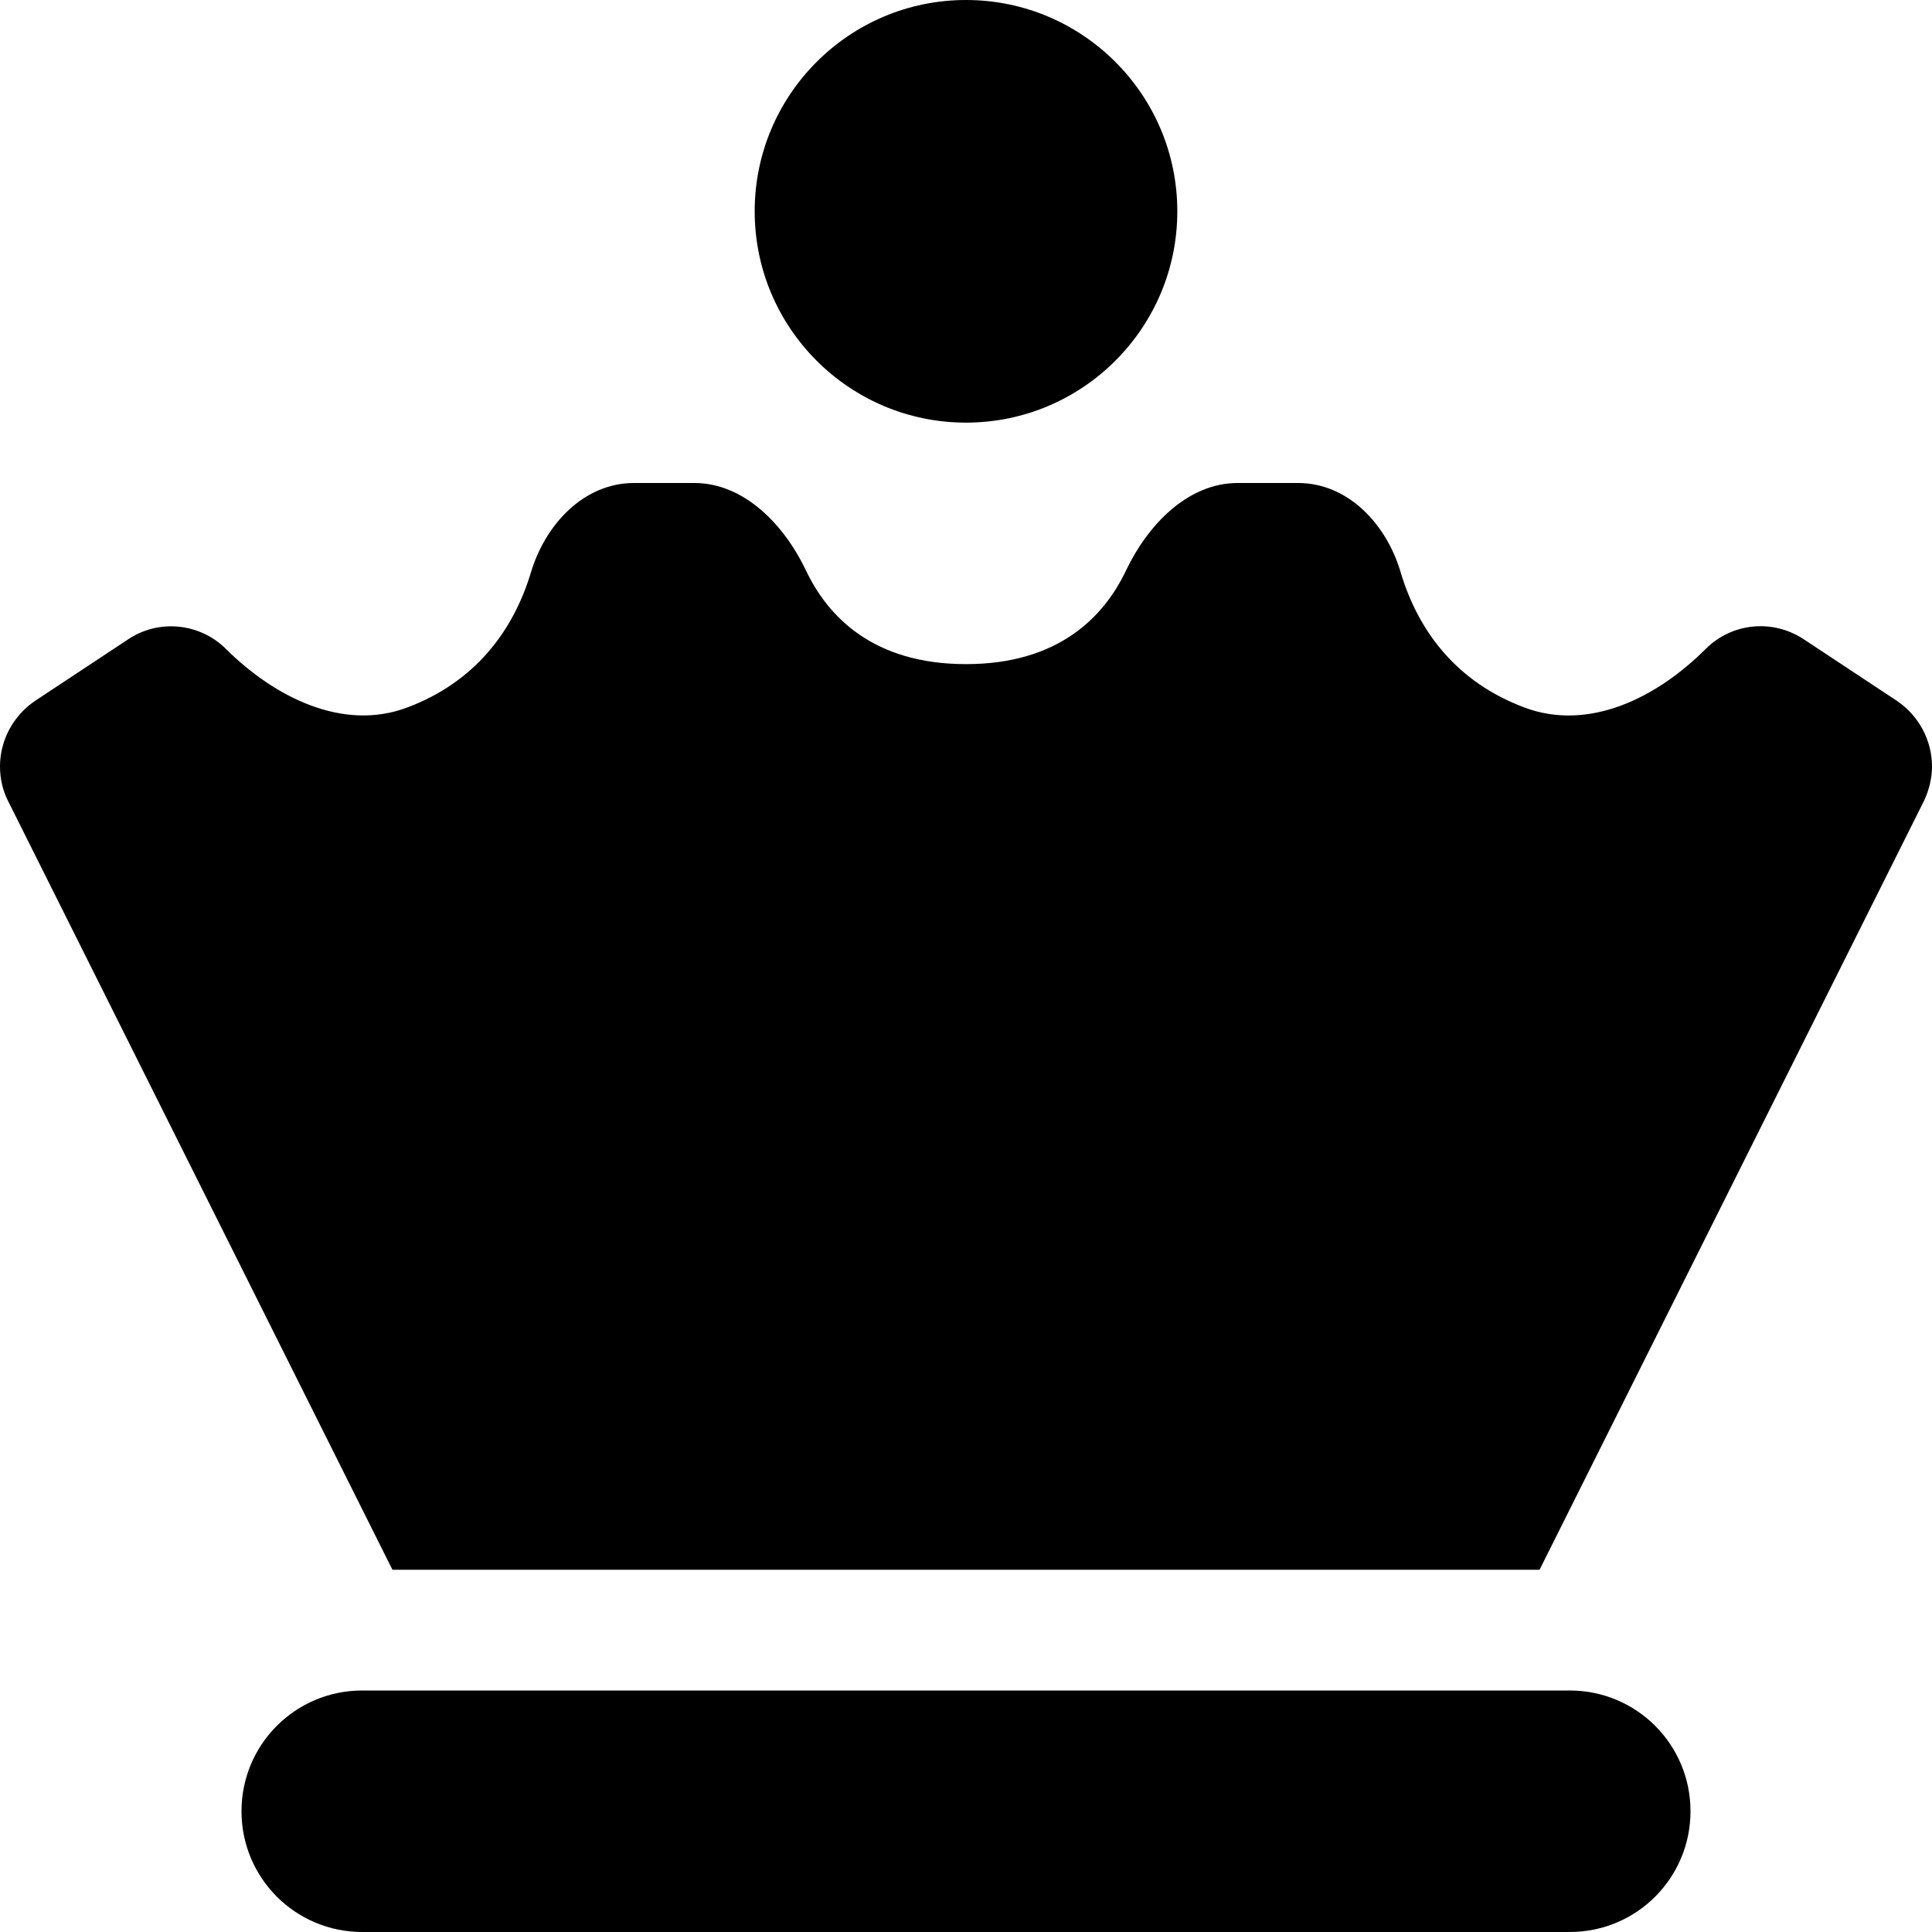
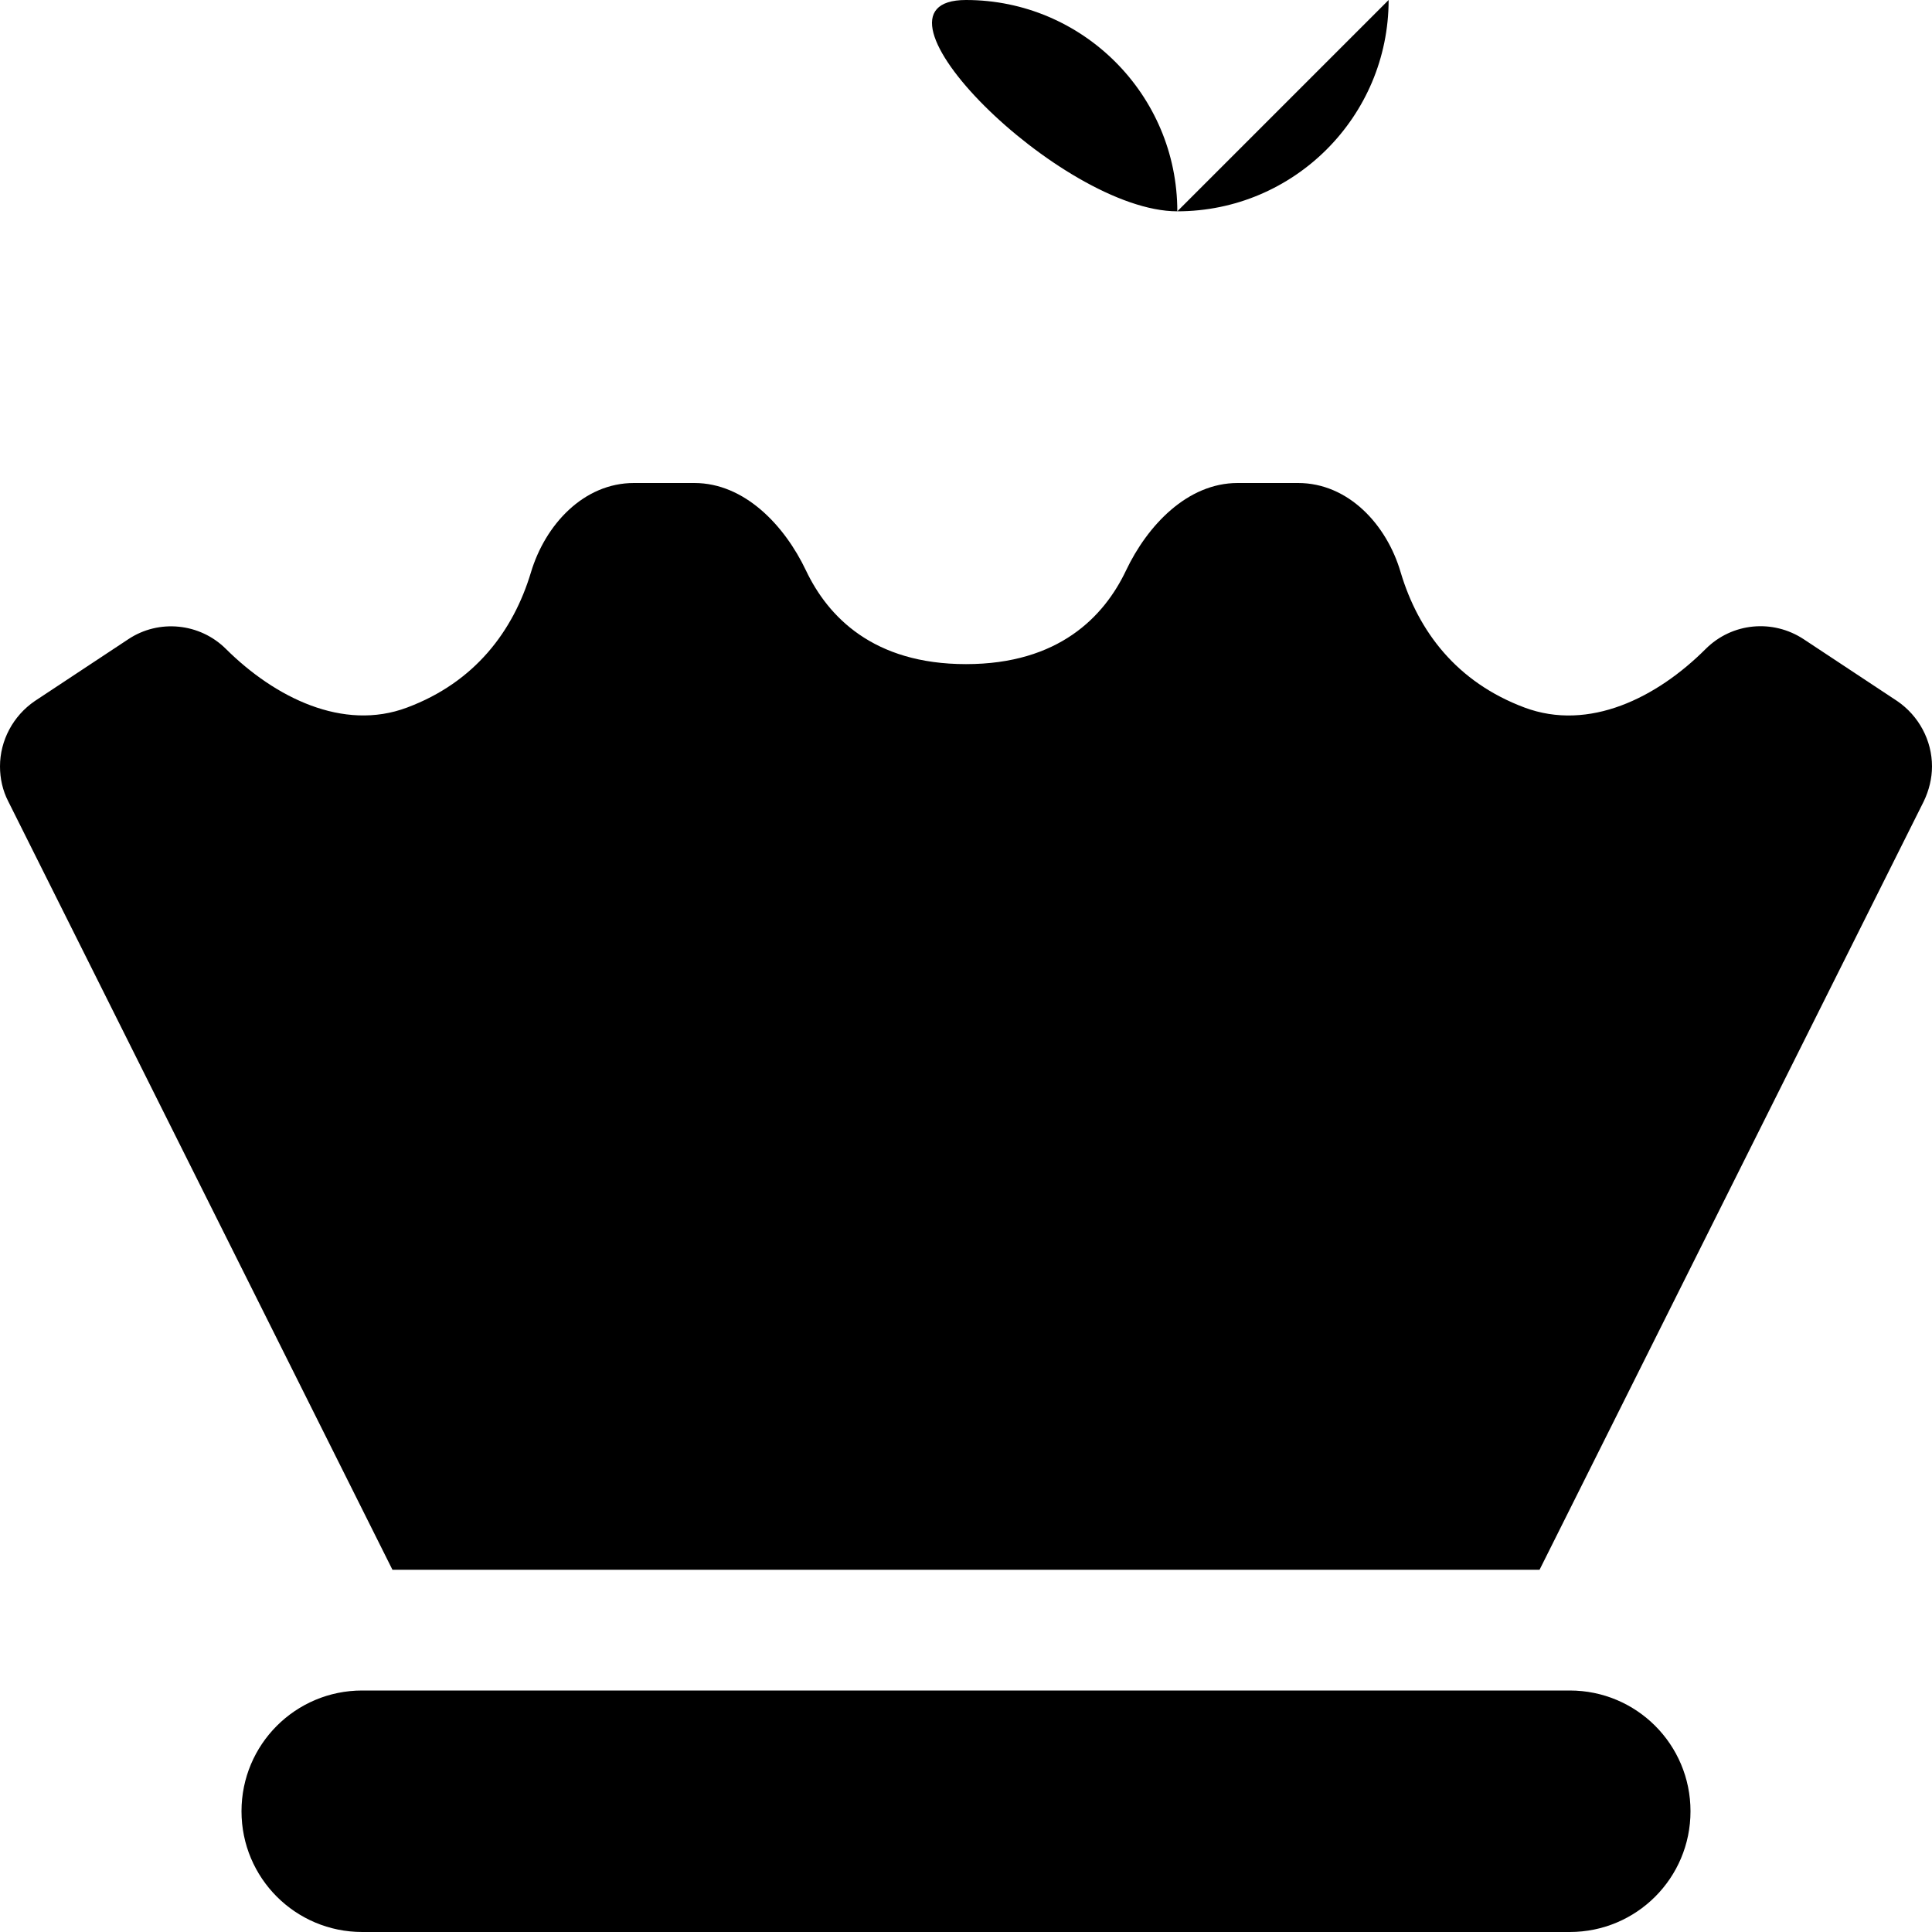
<svg xmlns="http://www.w3.org/2000/svg" viewBox="0 0 512 512">
-   <path d="M312 56c0-30.9-25.1-56-56-56s-56 25.1-56 56s25.1 56 56 56s56-25.1 56-56zM64 480c0 17.7 14.3 32 32 32H416c17.7 0 32-14.3 32-32s-14.3-32-32-32H96c-17.7 0-32 14.3-32 32zM34 169.4L9.2 185.8C3.5 189.7 0 196.2 0 203.1c0 3.2 .7 6.4 2.2 9.3L104 416H408L509.8 212.4c1.4-2.9 2.2-6.1 2.2-9.3c0-6.9-3.5-13.4-9.2-17.3L478 169.4c-8.2-5.4-19-4.4-26 2.6c-12.9 12.9-30.9 21.9-48 15.5c-17.9-6.7-28.1-20.1-32.8-35.8C367.5 139 357.3 128 344 128H328c-13.3 0-23.9 11.2-29.6 23.2C292.6 163.4 280.6 176 256 176s-36.6-12.6-42.4-24.8c-5.7-12-16.3-23.2-29.6-23.2H168c-13.3 0-23.5 11-27.3 23.7c-4.7 15.6-14.9 29.1-32.8 35.8c-17 6.4-35.1-2.7-48-15.5c-6.9-6.9-17.8-8-25.9-2.6z" />
+   <path d="M312 56c0-30.9-25.1-56-56-56s25.1 56 56 56s56-25.1 56-56zM64 480c0 17.7 14.3 32 32 32H416c17.7 0 32-14.3 32-32s-14.3-32-32-32H96c-17.7 0-32 14.3-32 32zM34 169.4L9.2 185.8C3.5 189.7 0 196.2 0 203.1c0 3.2 .7 6.4 2.2 9.3L104 416H408L509.8 212.4c1.4-2.9 2.2-6.1 2.2-9.3c0-6.9-3.5-13.4-9.2-17.3L478 169.4c-8.2-5.4-19-4.4-26 2.6c-12.9 12.9-30.9 21.9-48 15.5c-17.9-6.7-28.1-20.1-32.8-35.8C367.5 139 357.3 128 344 128H328c-13.3 0-23.9 11.2-29.6 23.2C292.6 163.4 280.6 176 256 176s-36.6-12.6-42.4-24.8c-5.7-12-16.3-23.2-29.6-23.2H168c-13.3 0-23.5 11-27.3 23.7c-4.7 15.6-14.9 29.1-32.8 35.8c-17 6.4-35.1-2.7-48-15.5c-6.9-6.9-17.8-8-25.9-2.6z" />
</svg>